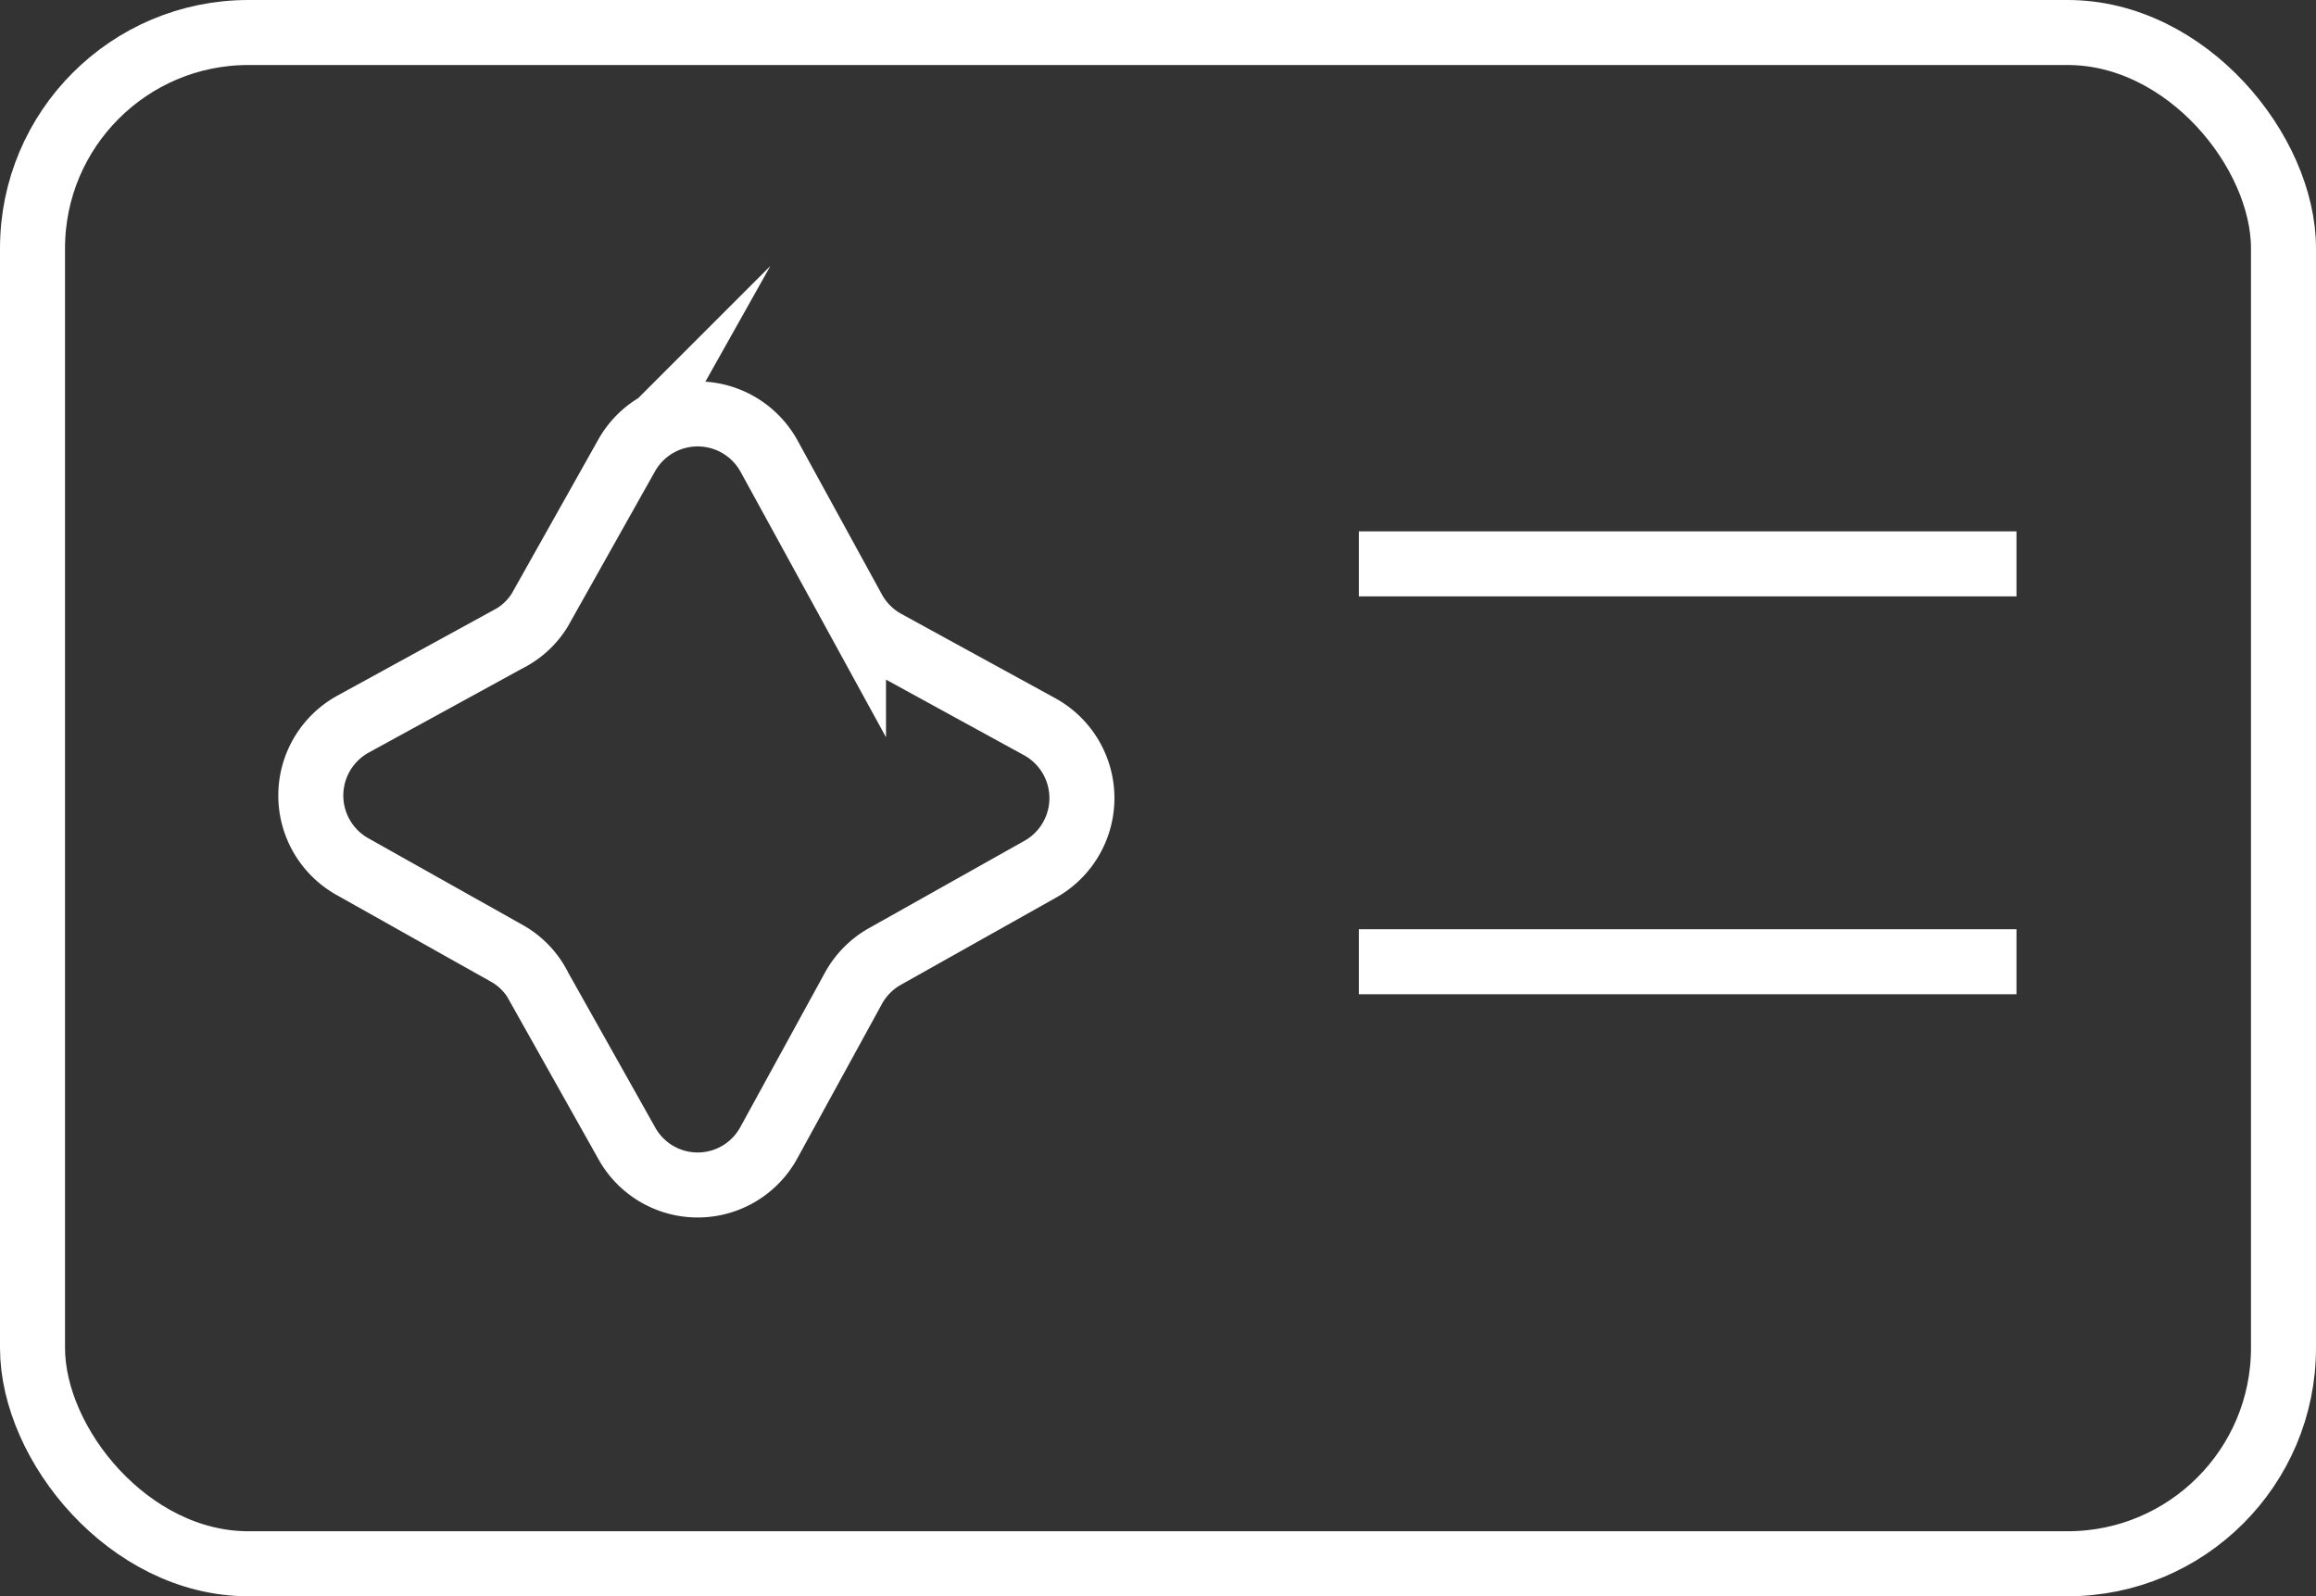
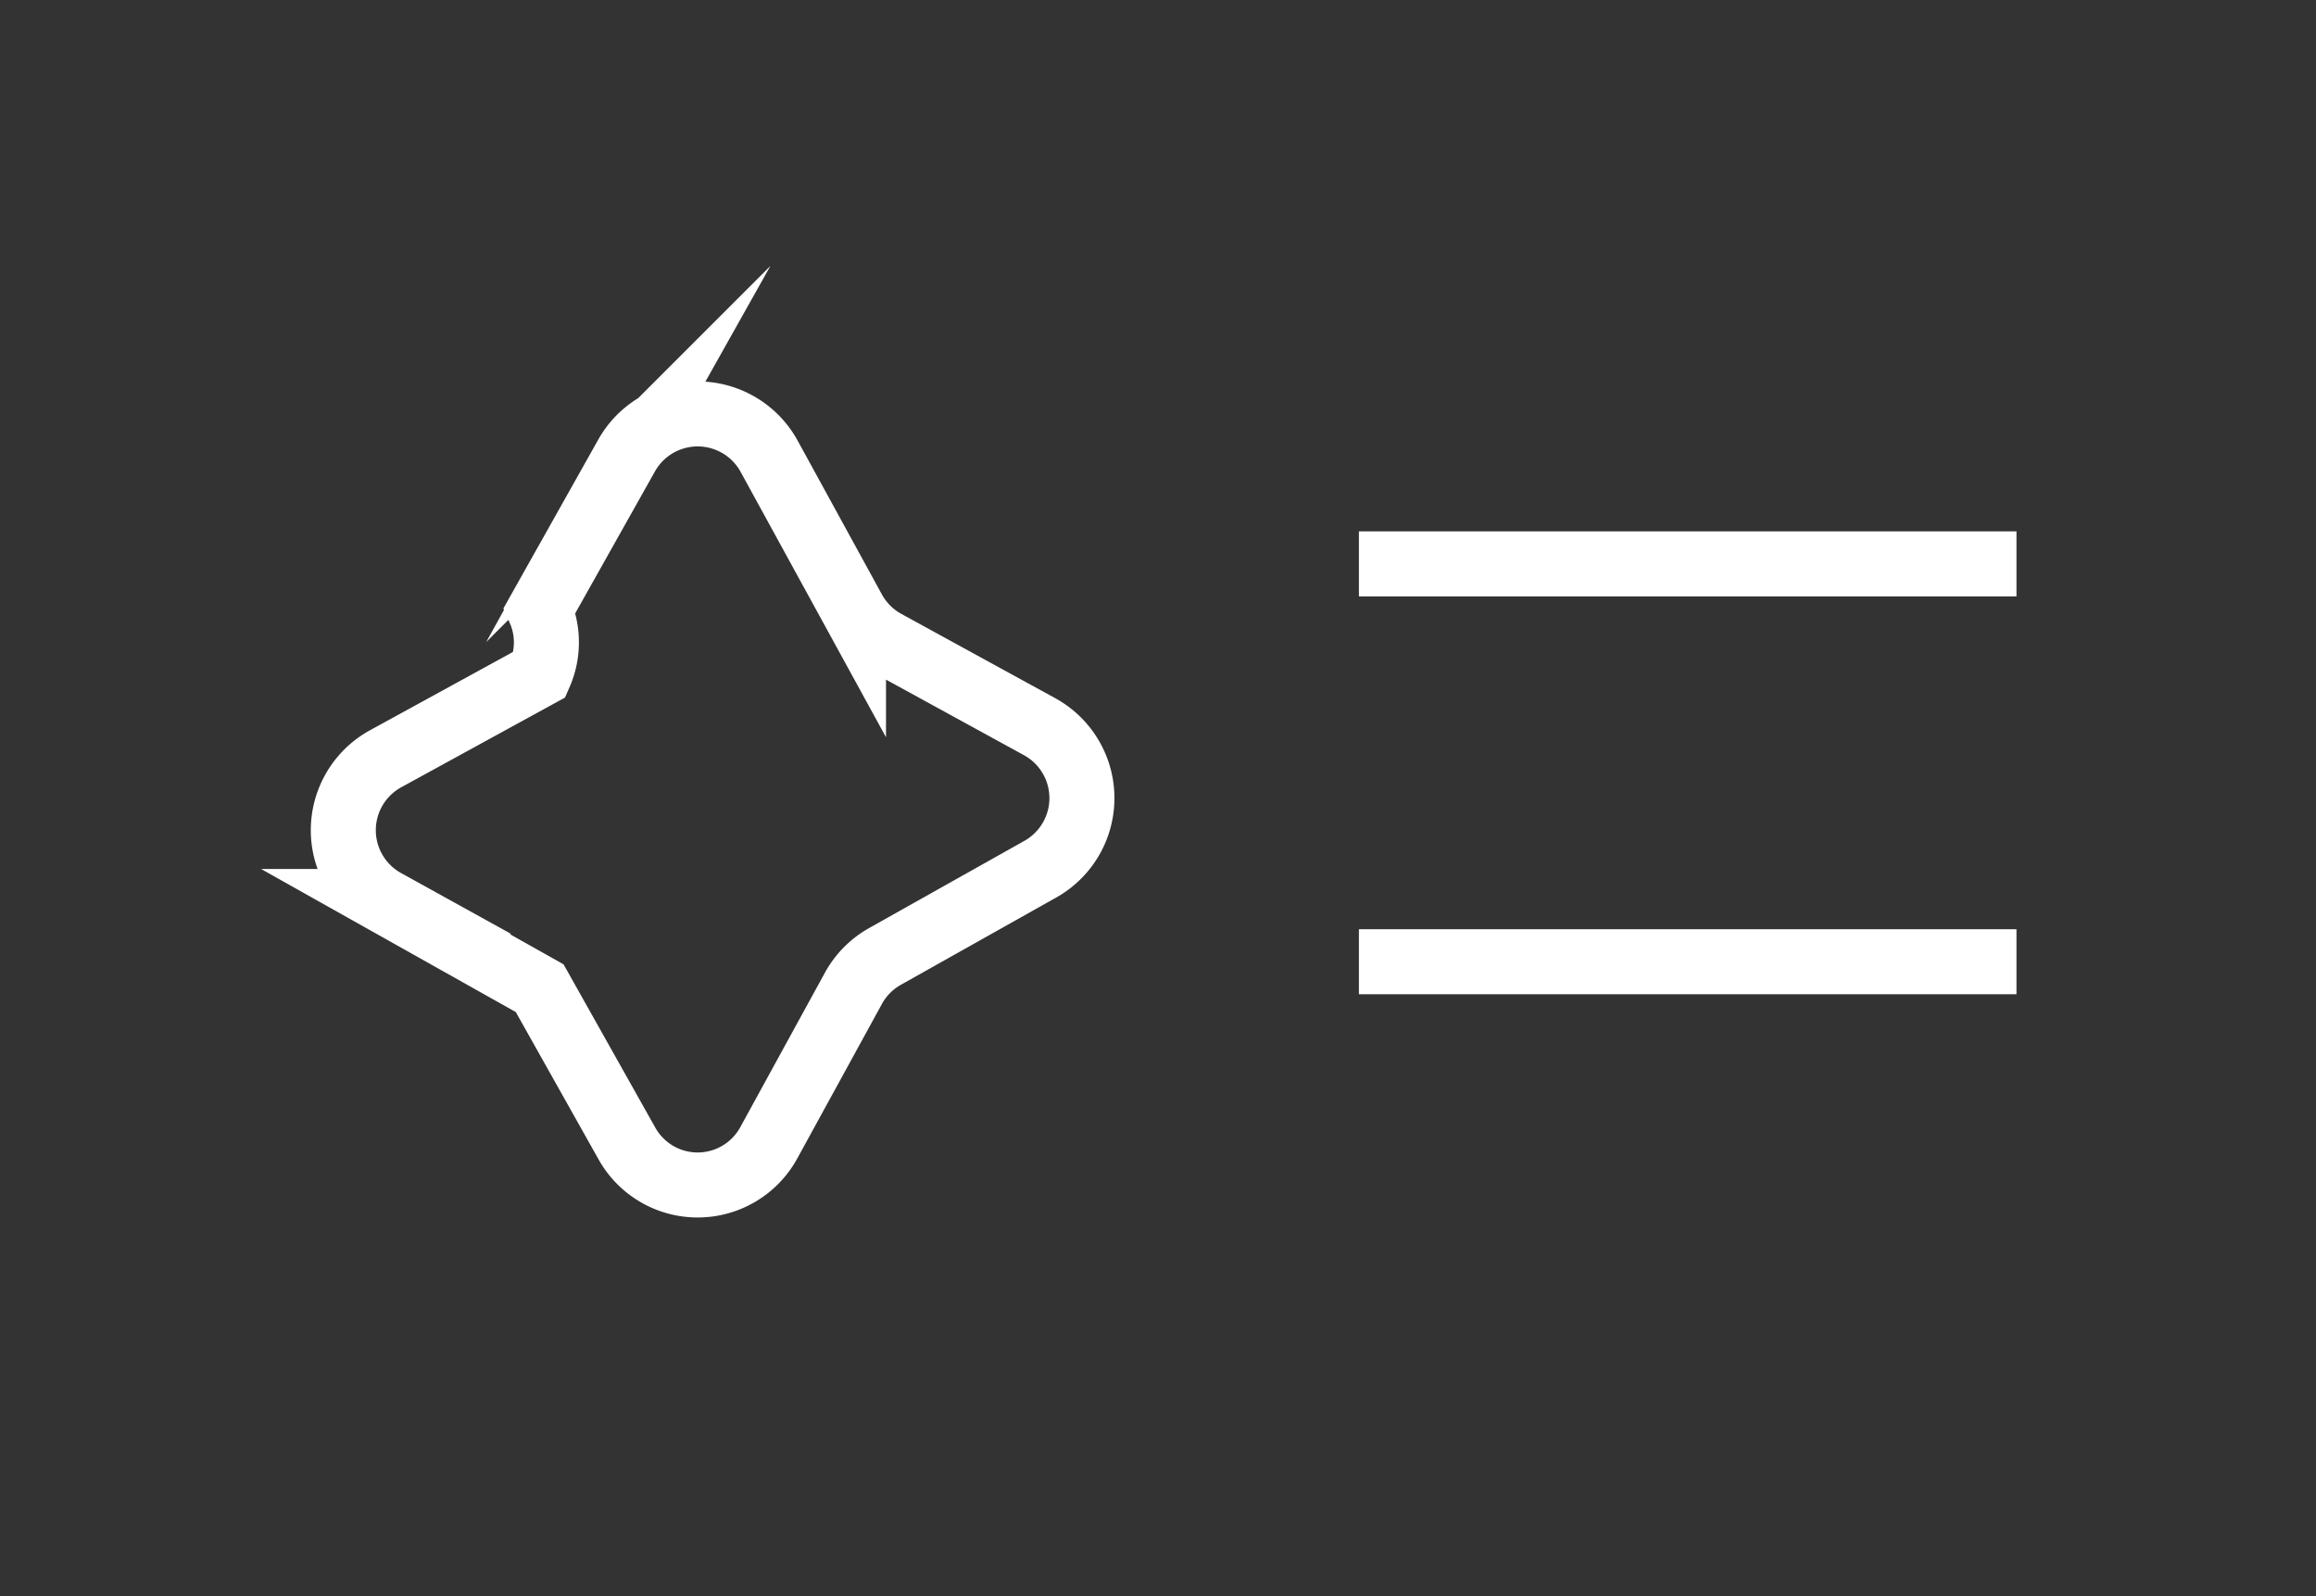
<svg xmlns="http://www.w3.org/2000/svg" viewBox="0 0 53.43 36.83">
  <rect x="0" y="0" width="53.43" height="36.83" fill="#333333" stroke="none" />
  <defs>
    <style>.cls-1{fill:none;stroke:#fff;stroke-miterlimit:10;stroke-width:1.5px;}</style>
  </defs>
  <g id="Textos">
-     <rect class="cls-1" x="0.75" y="0.75" width="51.93" height="35.33" rx="4.98" />
-     <path class="cls-1" d="M12.45,14.08l2-3.56a1.88,1.88,0,0,1,3.29,0l1.95,3.56a1.88,1.88,0,0,0,.74.74l3.56,1.95a1.88,1.88,0,0,1,0,3.29l-3.56,2a1.88,1.88,0,0,0-.74.74l-1.95,3.56a1.87,1.87,0,0,1-3.29,0l-2-3.56A1.84,1.84,0,0,0,11.7,22l-3.56-2a1.88,1.88,0,0,1,0-3.29l3.56-1.95A1.84,1.84,0,0,0,12.45,14.08Z" />
+     <path class="cls-1" d="M12.45,14.08l2-3.56a1.88,1.88,0,0,1,3.29,0l1.95,3.56a1.88,1.88,0,0,0,.74.74l3.56,1.95a1.88,1.88,0,0,1,0,3.29l-3.56,2a1.88,1.88,0,0,0-.74.74l-1.95,3.56a1.87,1.87,0,0,1-3.29,0l-2-3.56l-3.56-2a1.88,1.88,0,0,1,0-3.29l3.56-1.95A1.84,1.84,0,0,0,12.45,14.08Z" />
    <line class="cls-1" x1="31.35" y1="13.01" x2="46.52" y2="13.01" />
    <line class="cls-1" x1="31.35" y1="22.19" x2="46.52" y2="22.19" />
  </g>
</svg>